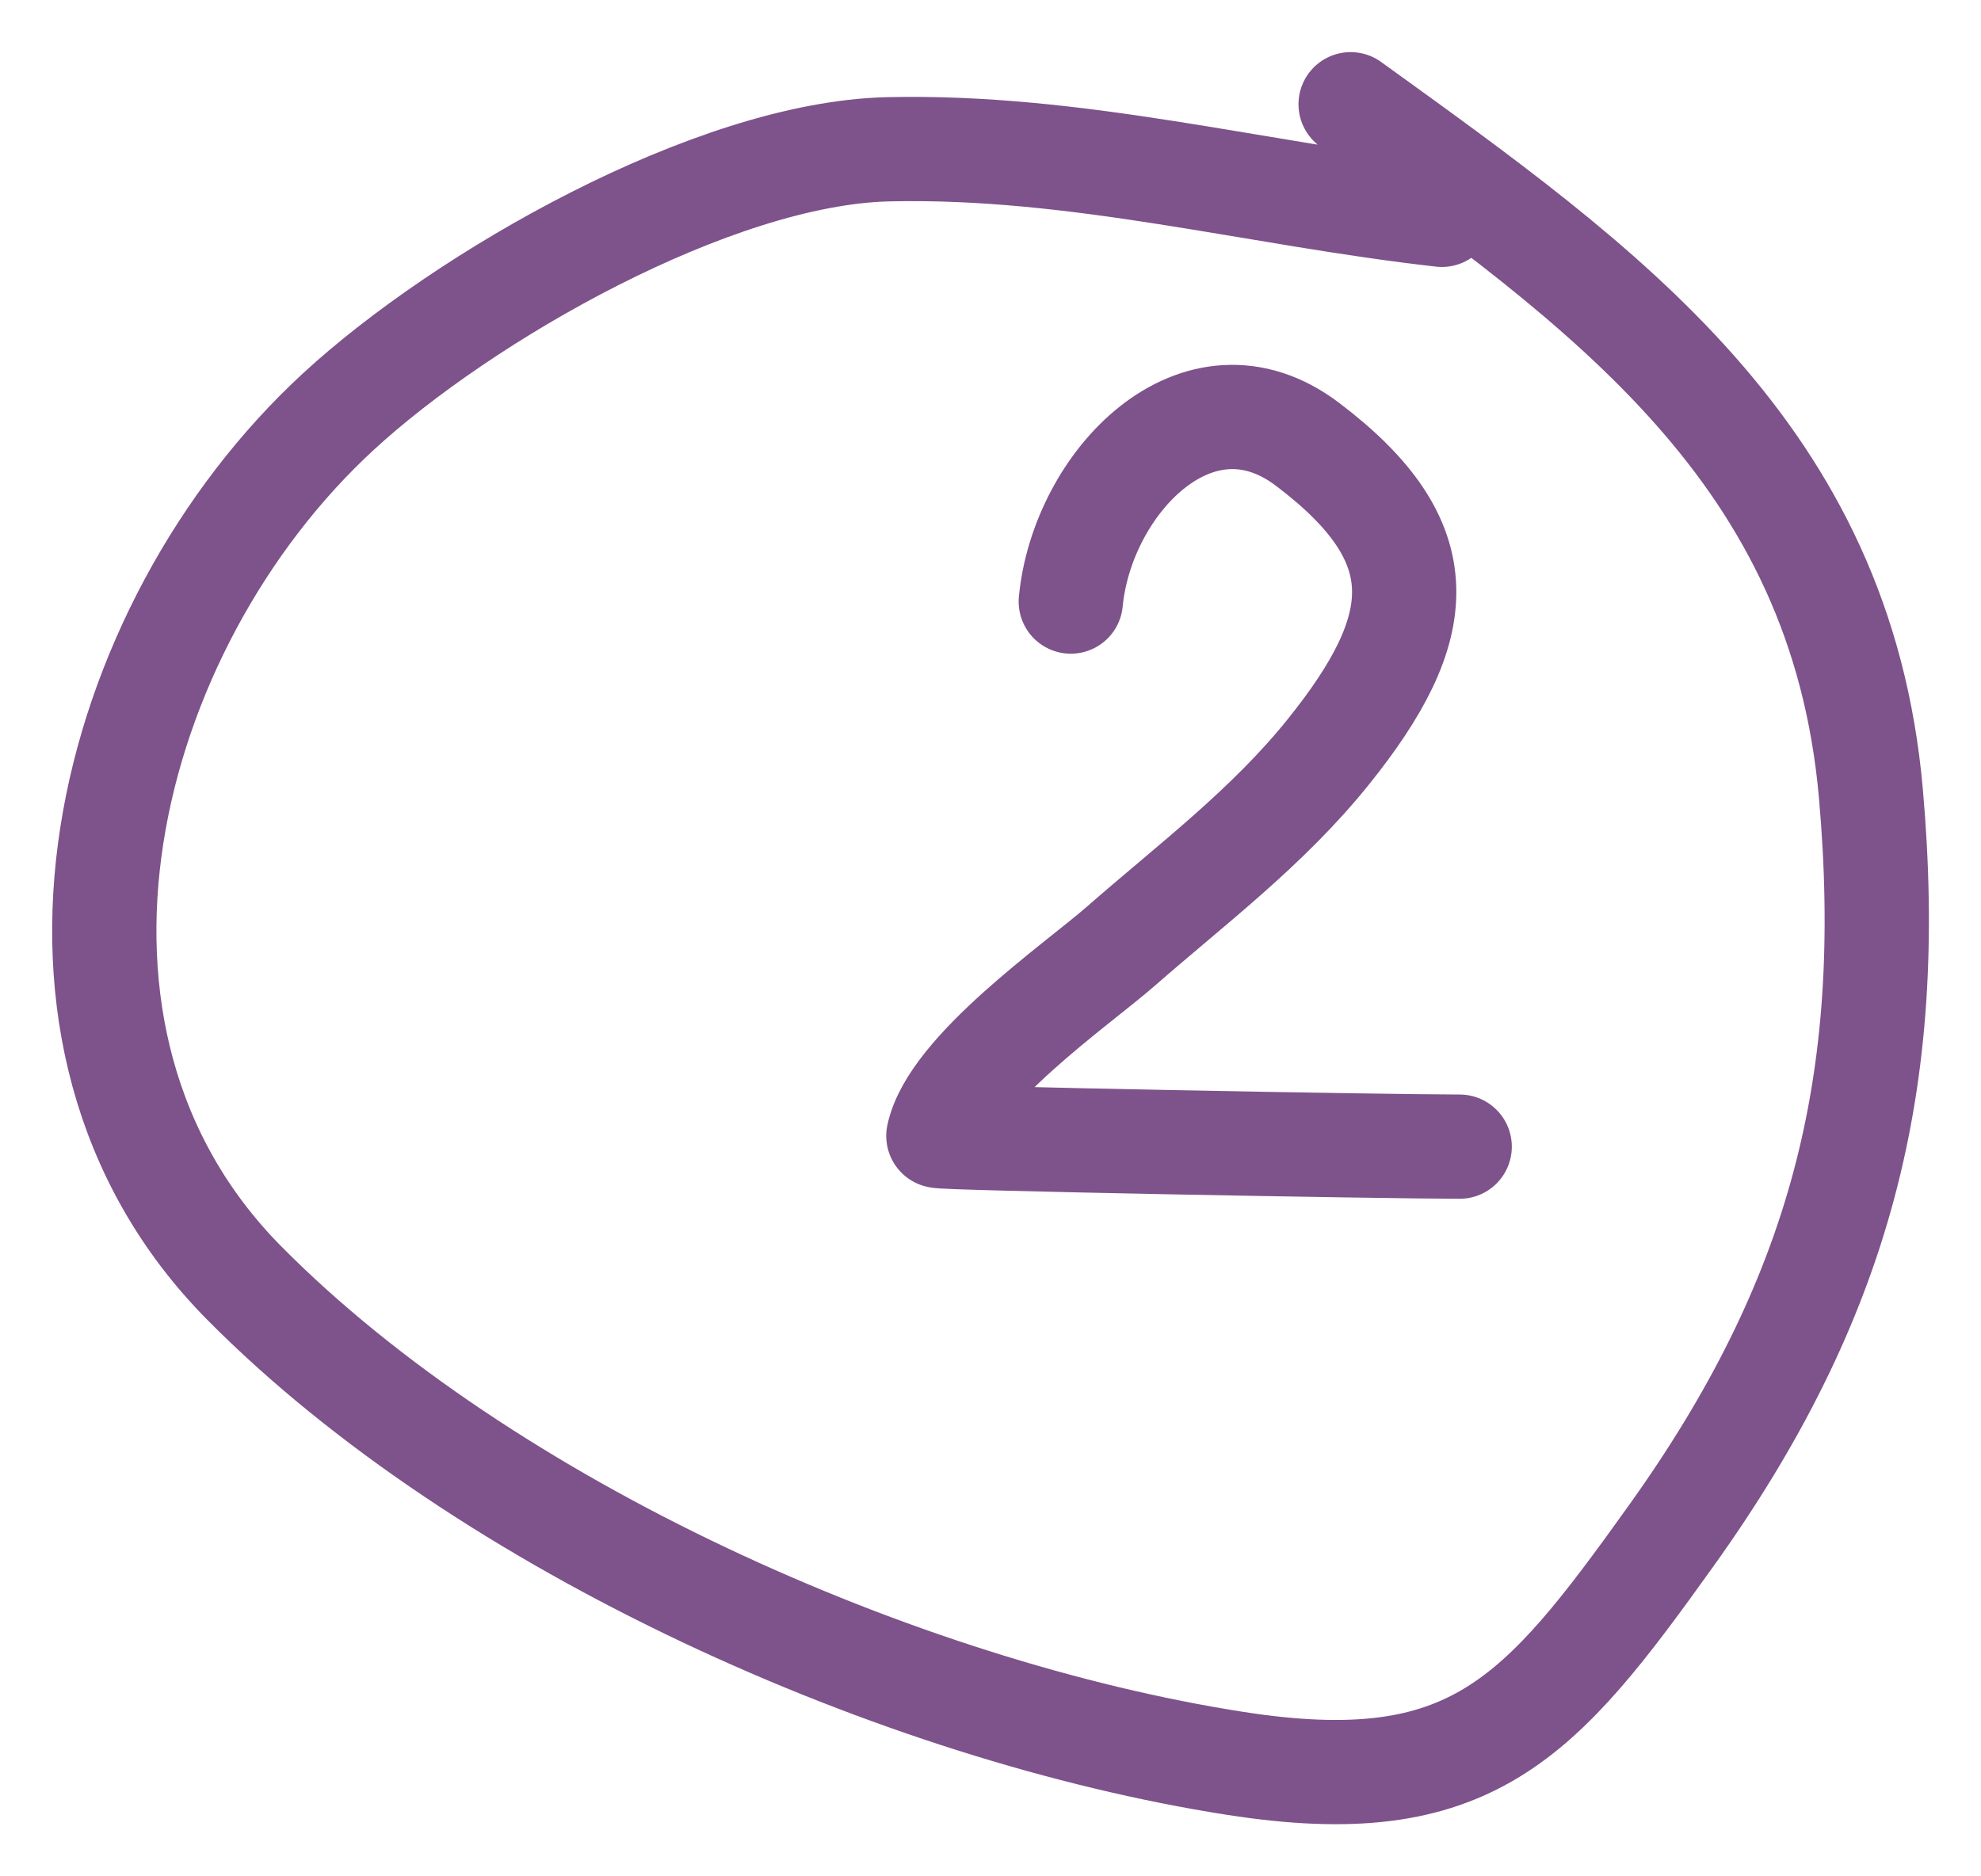
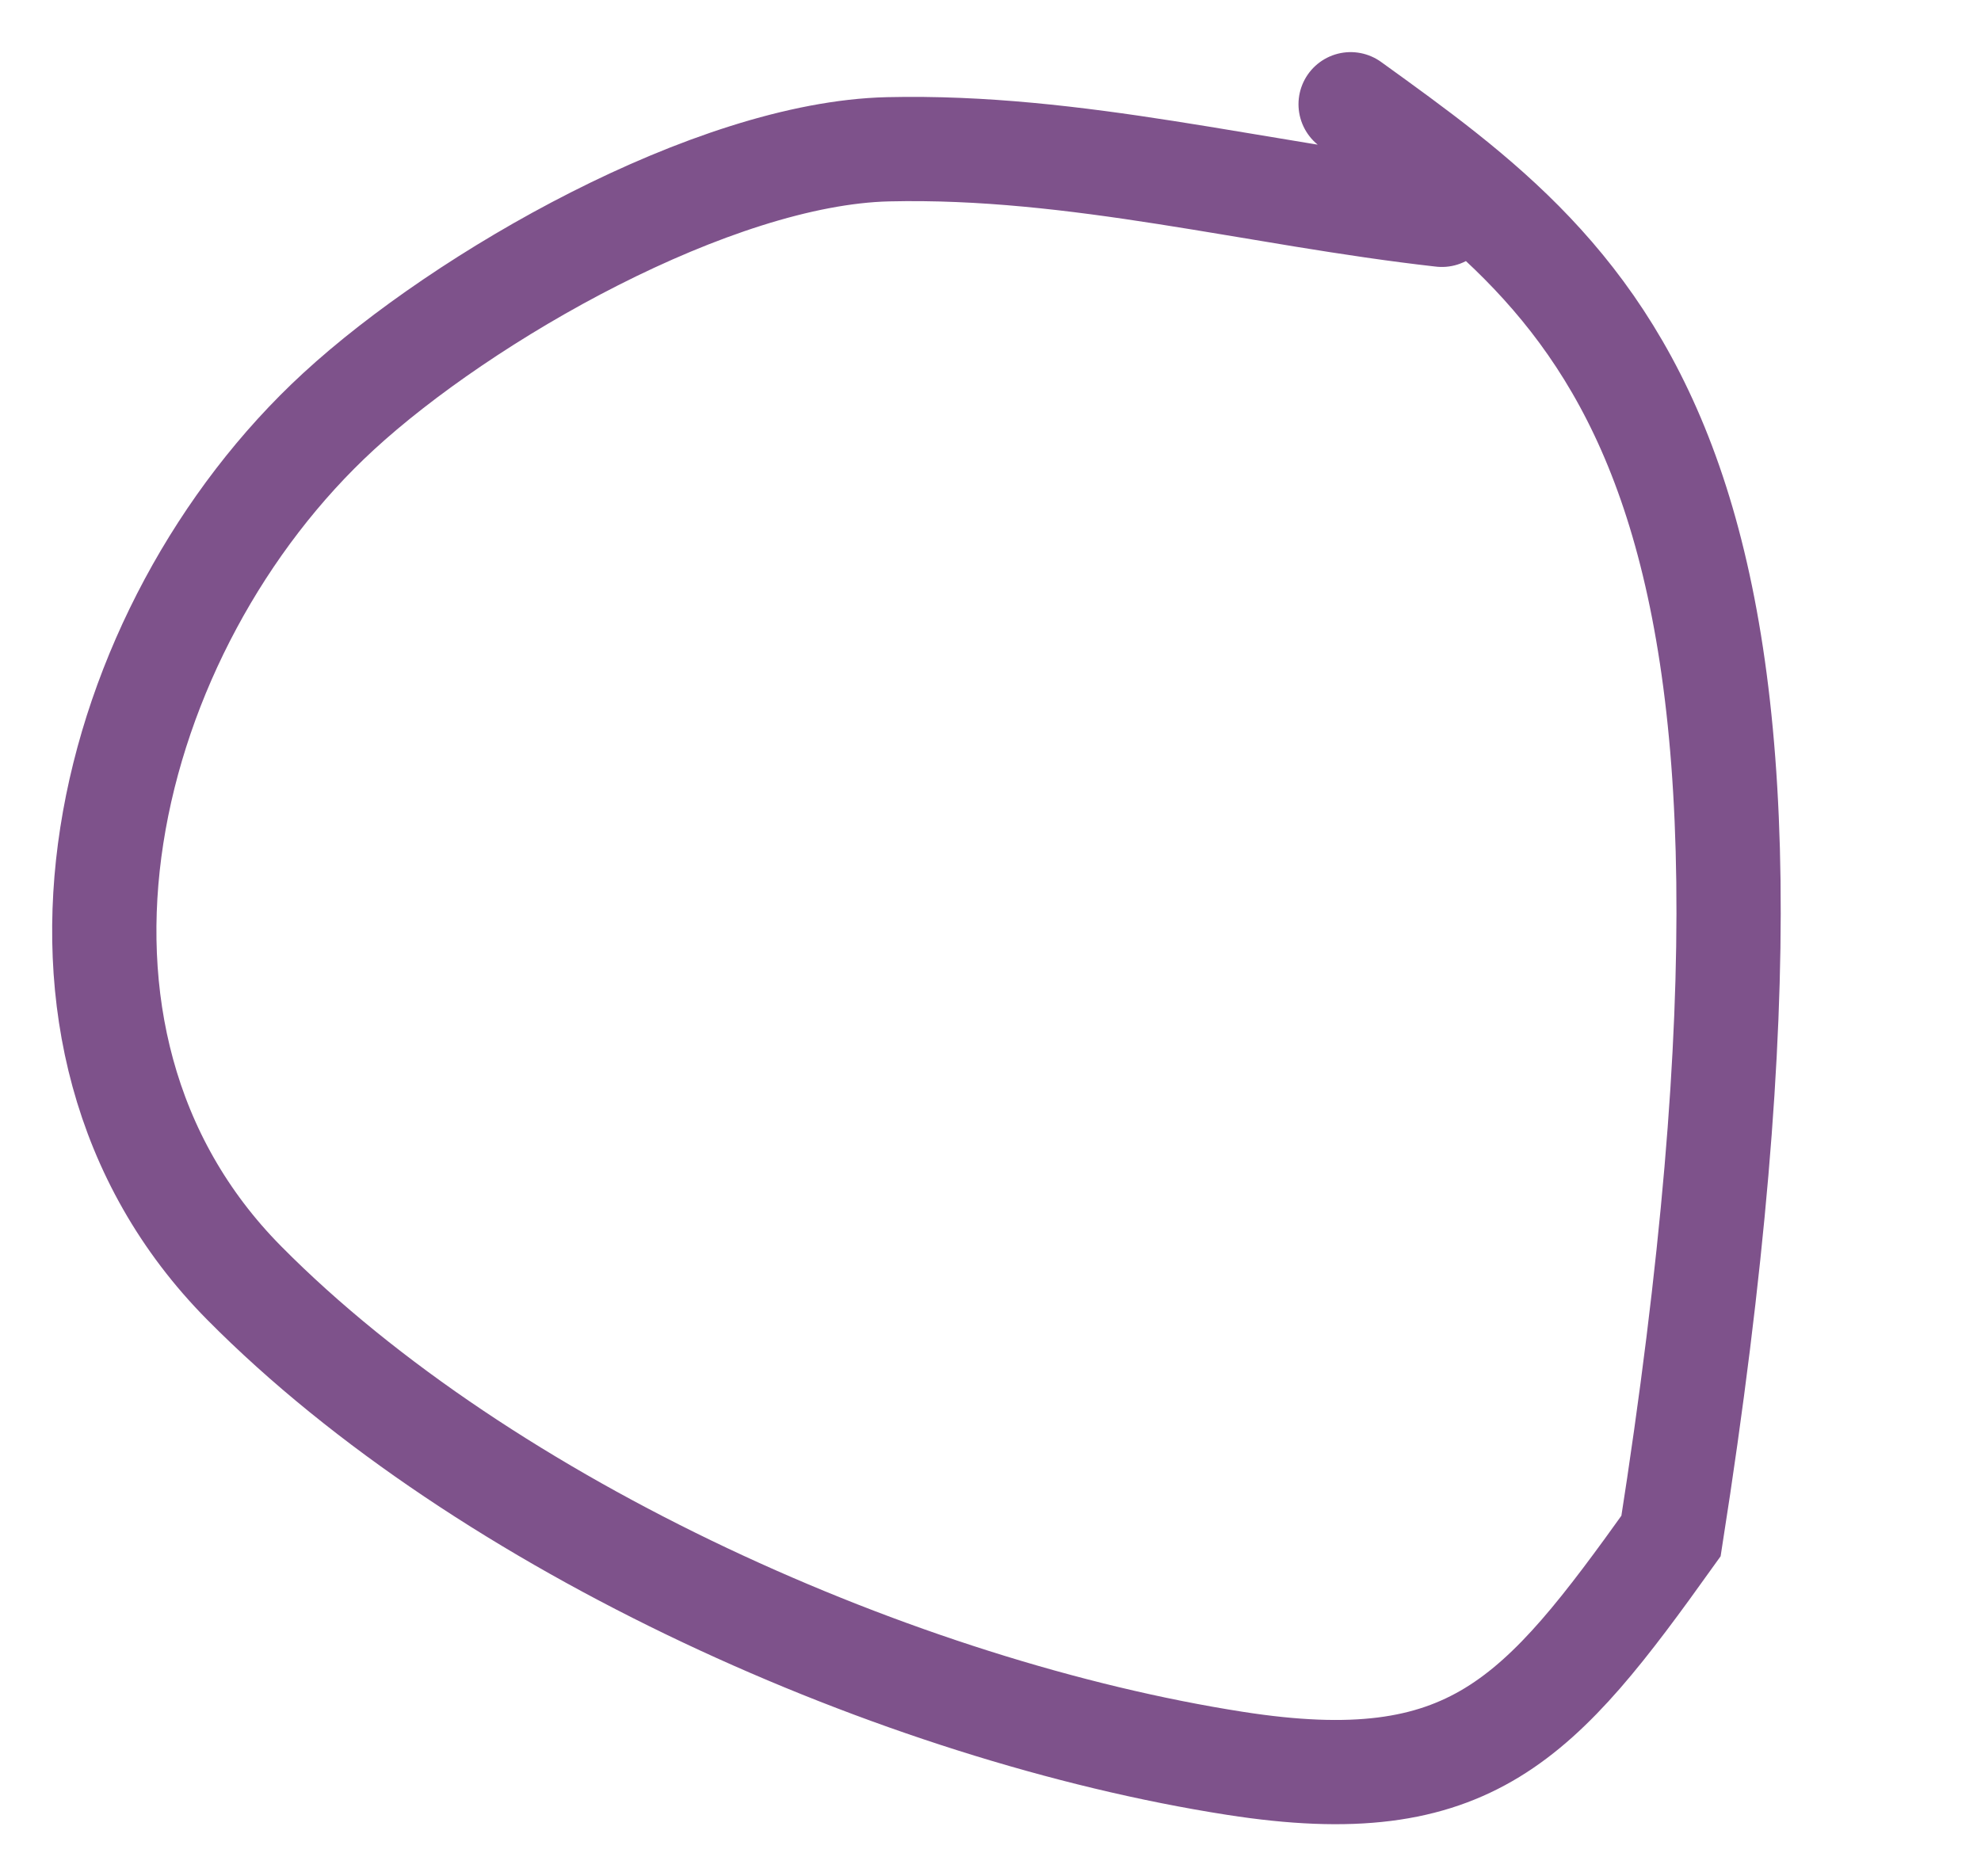
<svg xmlns="http://www.w3.org/2000/svg" width="19" height="18" viewBox="0 0 19 18" fill="none">
-   <path d="M10.27 5.771C10.38 4.627 11.491 3.468 12.54 4.262C13.786 5.204 13.7 6.019 12.739 7.214C12.158 7.937 11.436 8.477 10.748 9.079C10.329 9.445 9.133 10.272 9 10.897C8.995 10.921 13.3 11 14 11" stroke="#7E528B" stroke-linecap="round" />
-   <path d="M13.829 2.061C12.05 1.861 10.33 1.39 8.518 1.432C6.841 1.471 4.445 2.844 3.247 3.947C1.001 6.014 -0.004 9.938 2.342 12.308C4.662 14.652 8.64 16.416 11.845 16.916C14.111 17.27 14.767 16.497 16.027 14.735C17.65 12.468 18.189 10.385 17.944 7.612C17.655 4.347 15.399 2.765 12.954 1" stroke="#7E528B" stroke-linecap="round" />
+   <path d="M13.829 2.061C12.05 1.861 10.33 1.39 8.518 1.432C6.841 1.471 4.445 2.844 3.247 3.947C1.001 6.014 -0.004 9.938 2.342 12.308C4.662 14.652 8.64 16.416 11.845 16.916C14.111 17.27 14.767 16.497 16.027 14.735C17.655 4.347 15.399 2.765 12.954 1" stroke="#7E528B" stroke-linecap="round" />
</svg>